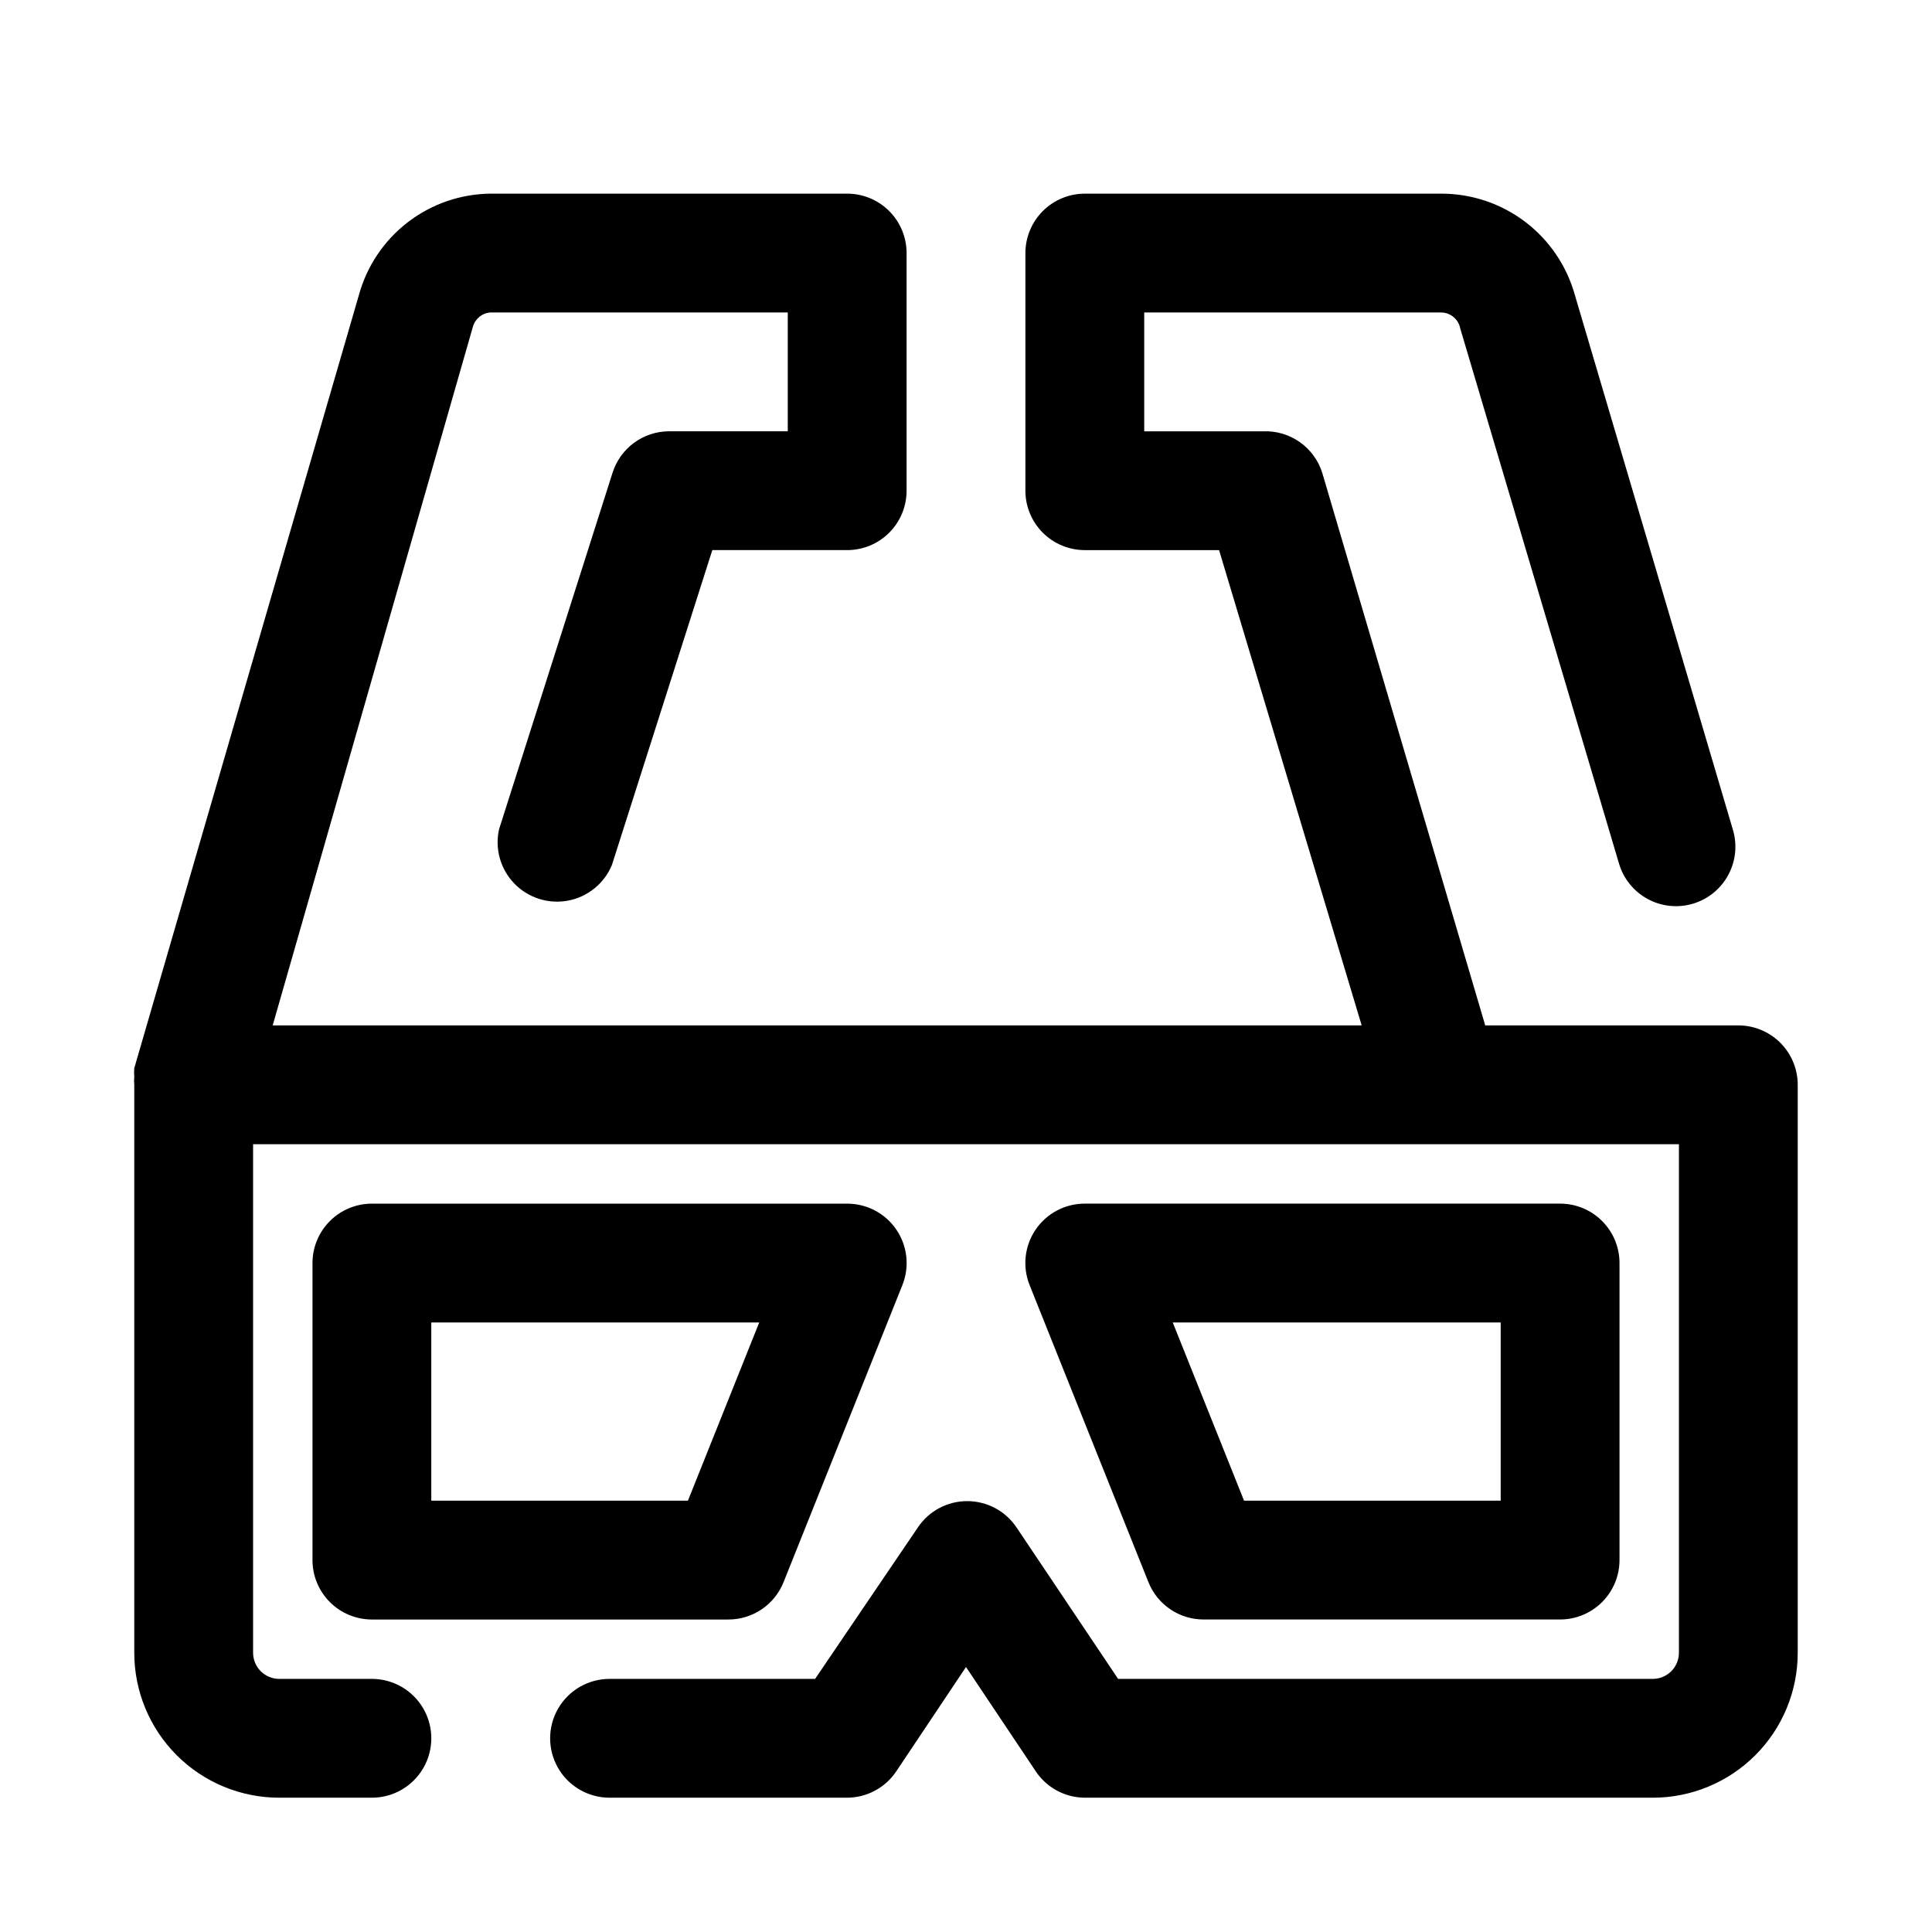
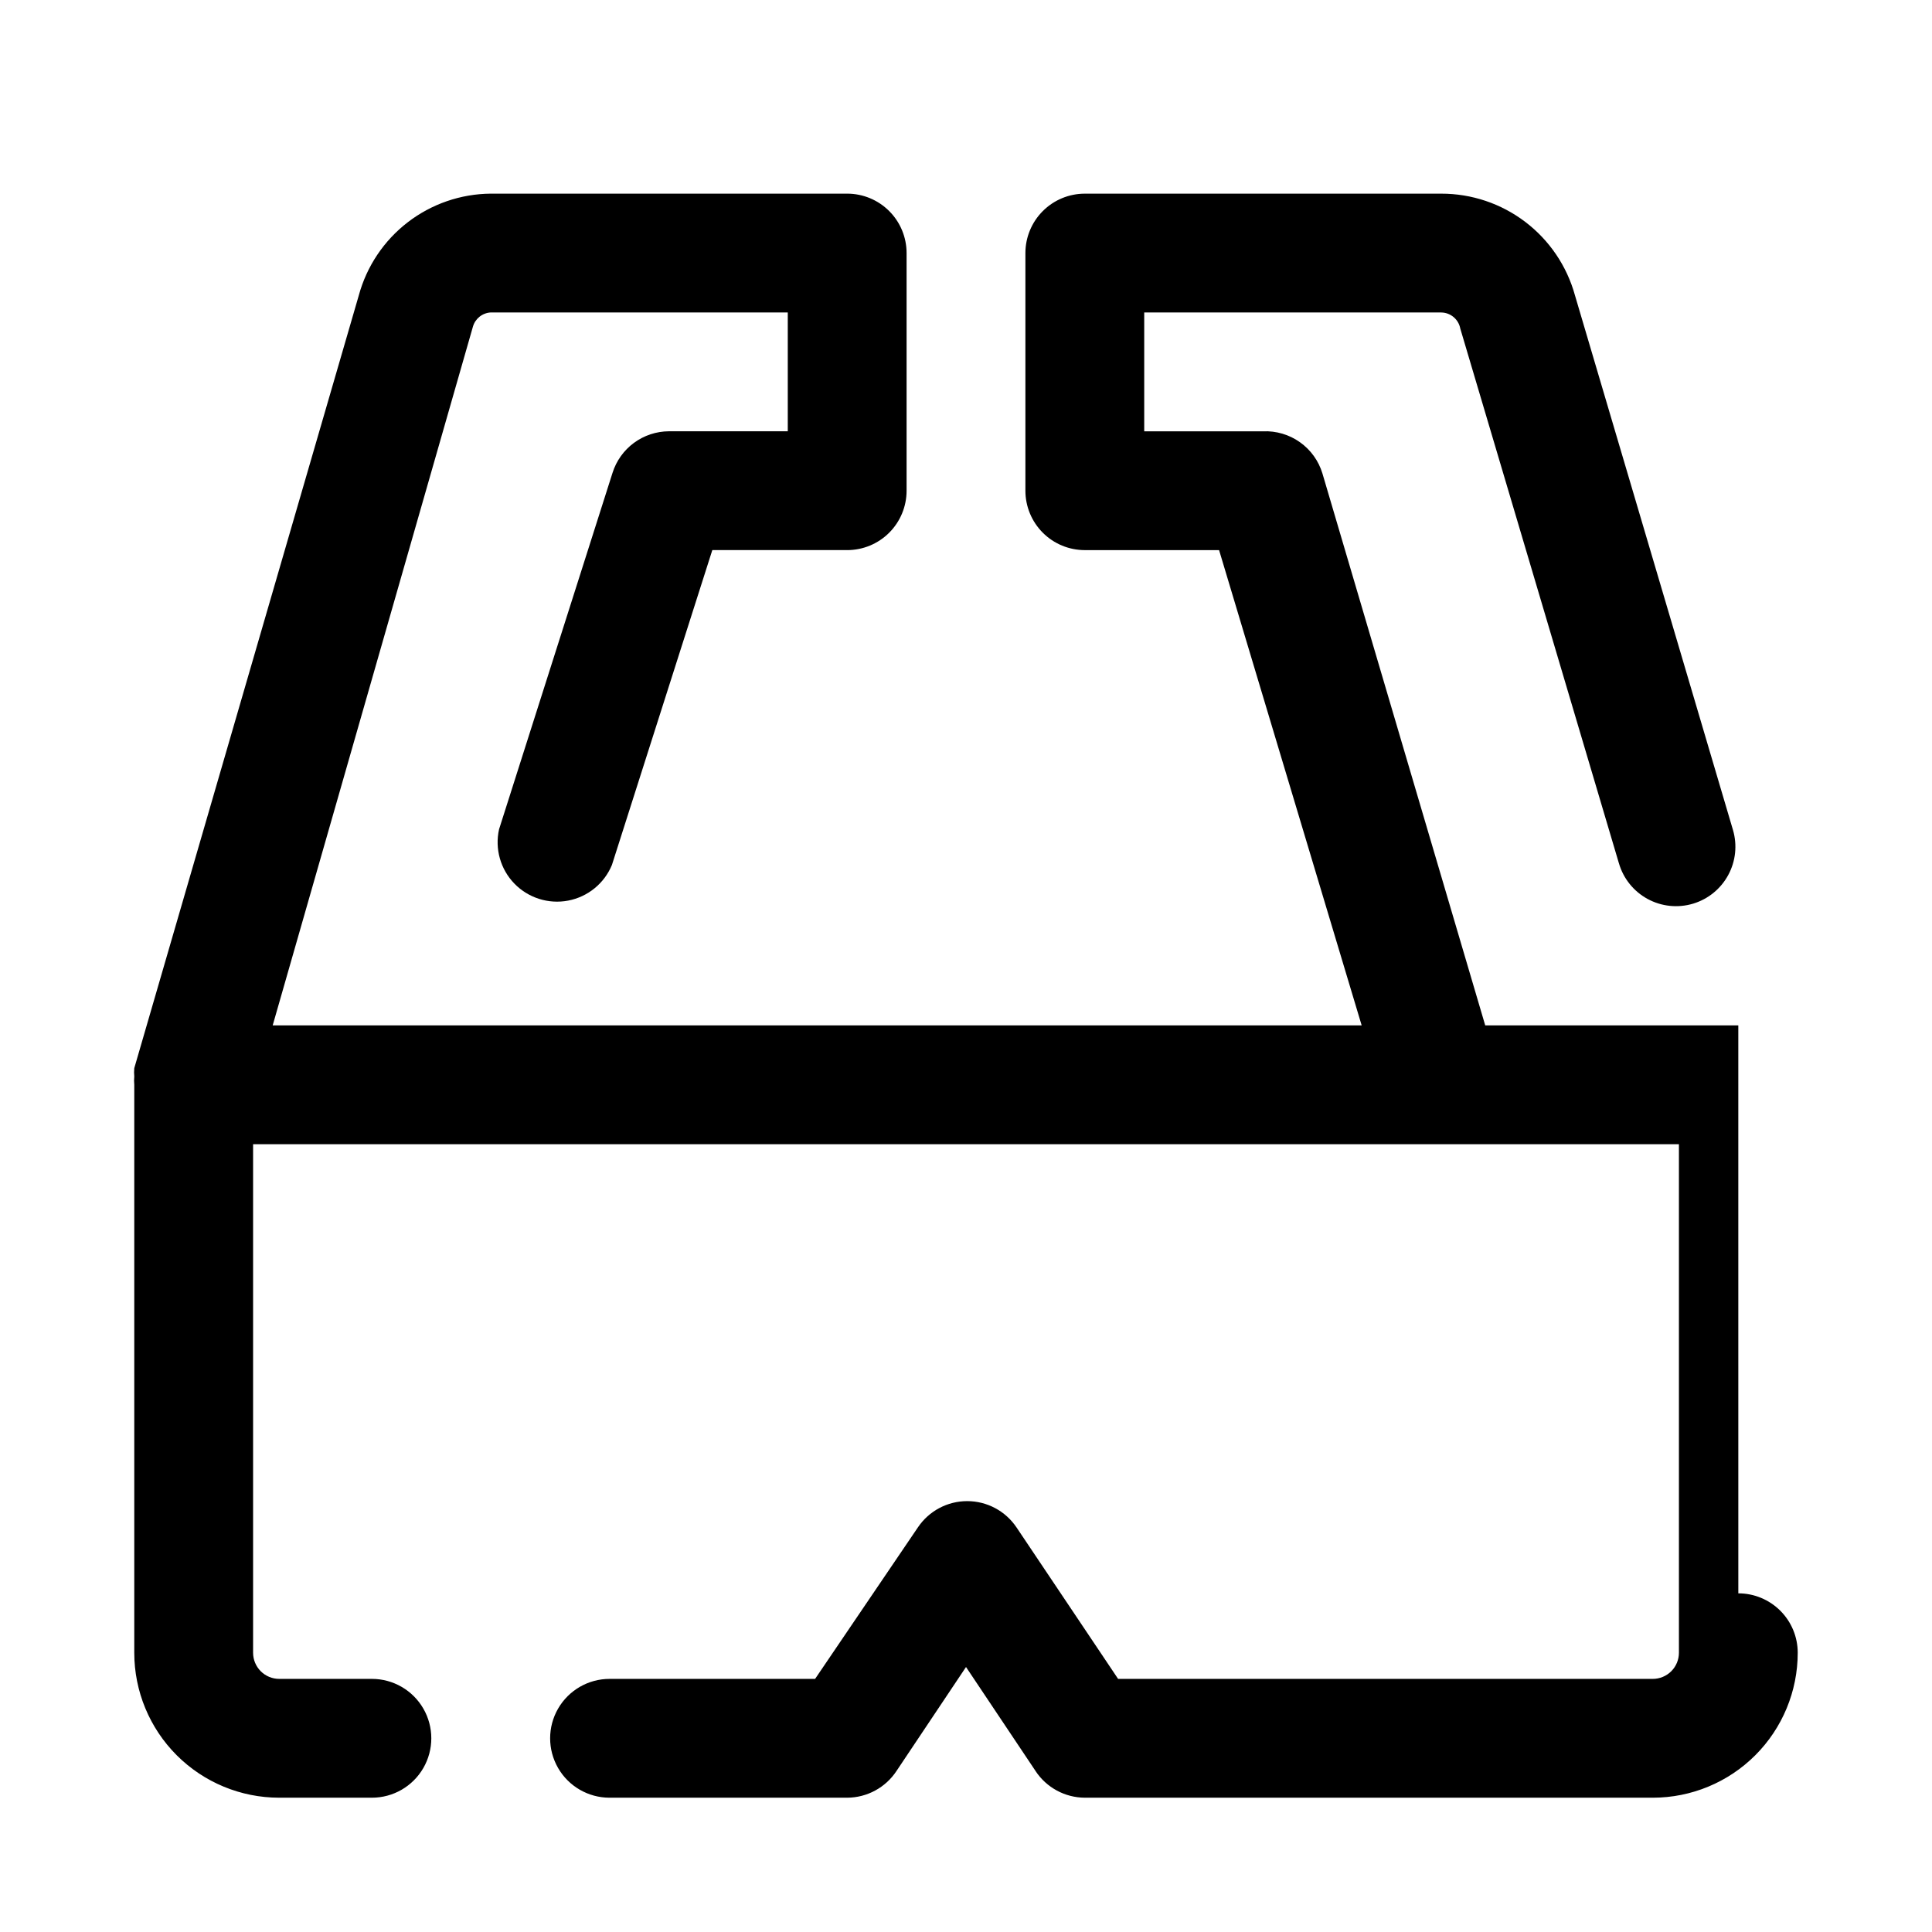
<svg xmlns="http://www.w3.org/2000/svg" fill="#000000" width="800px" height="800px" version="1.1" viewBox="144 144 512 512">
  <g>
-     <path d="m604.67 415.74h-67.07l-43.141-146.26c-1.008-3.348-3.106-6.262-5.957-8.285-2.848-2.023-6.293-3.043-9.785-2.894h-31.488v-31.488h78.719c2.481 0.035 4.59 1.816 5.039 4.254l42.035 141.7h0.004c1.164 4.043 3.902 7.453 7.602 9.465 3.699 2.012 8.047 2.457 12.078 1.242 3.977-1.203 7.32-3.93 9.297-7.59 1.977-3.656 2.426-7.945 1.25-11.934l-41.879-141.7c-2.141-7.75-6.766-14.582-13.164-19.445-6.402-4.867-14.223-7.492-22.262-7.481h-94.461c-4.176 0-8.184 1.66-11.133 4.613-2.953 2.953-4.613 6.957-4.613 11.133v62.977c0 4.176 1.66 8.18 4.613 11.133 2.949 2.953 6.957 4.609 11.133 4.609h35.582l37.785 125.95h-288.59l53.059-185.15c0.602-2.141 2.5-3.66 4.723-3.781h78.719v31.488h-31.488c-3.34 0.016-6.586 1.09-9.277 3.07-2.688 1.98-4.676 4.766-5.68 7.953l-30.07 94.465c-1.152 5.172 0.375 10.578 4.066 14.383s9.051 5.496 14.258 4.504c5.207-0.996 9.562-4.543 11.59-9.441l26.605-83.445h35.742c4.176 0 8.18-1.656 11.133-4.609 2.953-2.953 4.609-6.957 4.609-11.133v-62.977c0-4.176-1.656-8.18-4.609-11.133s-6.957-4.613-11.133-4.613h-94.465c-7.965 0.066-15.691 2.731-22 7.59-6.309 4.859-10.859 11.648-12.953 19.336l-59.512 204.83c-0.074 0.734-0.074 1.473 0 2.203-0.074 0.734-0.074 1.473 0 2.207v150.51c0 10.188 4.047 19.961 11.25 27.164 7.207 7.203 16.977 11.25 27.164 11.25h24.562c5.625 0 10.82-3 13.633-7.871 2.812-4.871 2.812-10.871 0-15.742-2.812-4.871-8.008-7.875-13.633-7.875h-24.562c-1.836 0-3.598-0.73-4.898-2.027-1.297-1.301-2.027-3.062-2.027-4.898v-134.77h377.86v134.77c0 1.836-0.73 3.598-2.027 4.898-1.301 1.297-3.062 2.027-4.898 2.027h-141.7l-26.922-40.148v0.004c-2.926-4.356-7.824-6.965-13.07-6.965-5.242 0-10.141 2.609-13.066 6.965l-27.238 40.145h-54.473c-5.625 0-10.824 3.004-13.637 7.875-2.812 4.871-2.812 10.871 0 15.742 2.812 4.871 8.012 7.871 13.637 7.871h62.977c5.266-0.027 10.168-2.684 13.066-7.082l18.422-27.555 18.422 27.551-0.004 0.004c2.898 4.398 7.801 7.055 13.07 7.082h150.51c10.188 0 19.961-4.047 27.164-11.25 7.203-7.203 11.25-16.977 11.25-27.164v-150.51c0-4.176-1.656-8.184-4.609-11.133-2.953-2.953-6.957-4.613-11.133-4.613z" />
-     <path d="m351.66 563.27 31.488-78.719v-0.004c1.93-4.84 1.34-10.32-1.574-14.641-2.934-4.34-7.832-6.934-13.066-6.926h-125.95c-4.176 0-8.18 1.656-11.133 4.609-2.953 2.953-4.613 6.957-4.613 11.133v78.719c0 4.176 1.66 8.18 4.613 11.133 2.953 2.953 6.957 4.613 11.133 4.613h94.465c3.152 0.004 6.234-0.941 8.844-2.711 2.609-1.766 4.629-4.277 5.797-7.207zm-93.363-21.57v-47.234h86.906l-18.895 47.23z" />
-     <path d="m462.98 573.18h94.465-0.004c4.176 0 8.18-1.66 11.133-4.613 2.953-2.953 4.613-6.957 4.613-11.133v-78.719c0-4.176-1.66-8.18-4.613-11.133-2.953-2.953-6.957-4.609-11.133-4.609h-125.95c-5.238-0.008-10.137 2.586-13.07 6.926-2.914 4.32-3.504 9.801-1.574 14.641l31.488 78.719v0.004c1.168 2.93 3.188 5.441 5.797 7.207 2.609 1.77 5.691 2.715 8.848 2.711zm78.719-78.719v47.23h-68.016l-18.895-47.23z" />
+     <path d="m604.67 415.74h-67.07l-43.141-146.26c-1.008-3.348-3.106-6.262-5.957-8.285-2.848-2.023-6.293-3.043-9.785-2.894h-31.488v-31.488h78.719c2.481 0.035 4.59 1.816 5.039 4.254l42.035 141.7h0.004c1.164 4.043 3.902 7.453 7.602 9.465 3.699 2.012 8.047 2.457 12.078 1.242 3.977-1.203 7.32-3.93 9.297-7.59 1.977-3.656 2.426-7.945 1.25-11.934l-41.879-141.7c-2.141-7.75-6.766-14.582-13.164-19.445-6.402-4.867-14.223-7.492-22.262-7.481h-94.461c-4.176 0-8.184 1.66-11.133 4.613-2.953 2.953-4.613 6.957-4.613 11.133v62.977c0 4.176 1.66 8.18 4.613 11.133 2.949 2.953 6.957 4.609 11.133 4.609h35.582l37.785 125.95h-288.59l53.059-185.15c0.602-2.141 2.5-3.66 4.723-3.781h78.719v31.488h-31.488c-3.34 0.016-6.586 1.09-9.277 3.07-2.688 1.98-4.676 4.766-5.68 7.953l-30.07 94.465c-1.152 5.172 0.375 10.578 4.066 14.383s9.051 5.496 14.258 4.504c5.207-0.996 9.562-4.543 11.59-9.441l26.605-83.445h35.742c4.176 0 8.18-1.656 11.133-4.609 2.953-2.953 4.609-6.957 4.609-11.133v-62.977c0-4.176-1.656-8.18-4.609-11.133s-6.957-4.613-11.133-4.613h-94.465c-7.965 0.066-15.691 2.731-22 7.59-6.309 4.859-10.859 11.648-12.953 19.336l-59.512 204.83c-0.074 0.734-0.074 1.473 0 2.203-0.074 0.734-0.074 1.473 0 2.207v150.51c0 10.188 4.047 19.961 11.25 27.164 7.207 7.203 16.977 11.25 27.164 11.25h24.562c5.625 0 10.82-3 13.633-7.871 2.812-4.871 2.812-10.871 0-15.742-2.812-4.871-8.008-7.875-13.633-7.875h-24.562c-1.836 0-3.598-0.73-4.898-2.027-1.297-1.301-2.027-3.062-2.027-4.898v-134.77h377.86v134.77c0 1.836-0.73 3.598-2.027 4.898-1.301 1.297-3.062 2.027-4.898 2.027h-141.7l-26.922-40.148v0.004c-2.926-4.356-7.824-6.965-13.07-6.965-5.242 0-10.141 2.609-13.066 6.965l-27.238 40.145h-54.473c-5.625 0-10.824 3.004-13.637 7.875-2.812 4.871-2.812 10.871 0 15.742 2.812 4.871 8.012 7.871 13.637 7.871h62.977c5.266-0.027 10.168-2.684 13.066-7.082l18.422-27.555 18.422 27.551-0.004 0.004c2.898 4.398 7.801 7.055 13.07 7.082h150.51c10.188 0 19.961-4.047 27.164-11.25 7.203-7.203 11.25-16.977 11.25-27.164c0-4.176-1.656-8.184-4.609-11.133-2.953-2.953-6.957-4.613-11.133-4.613z" />
  </g>
</svg>